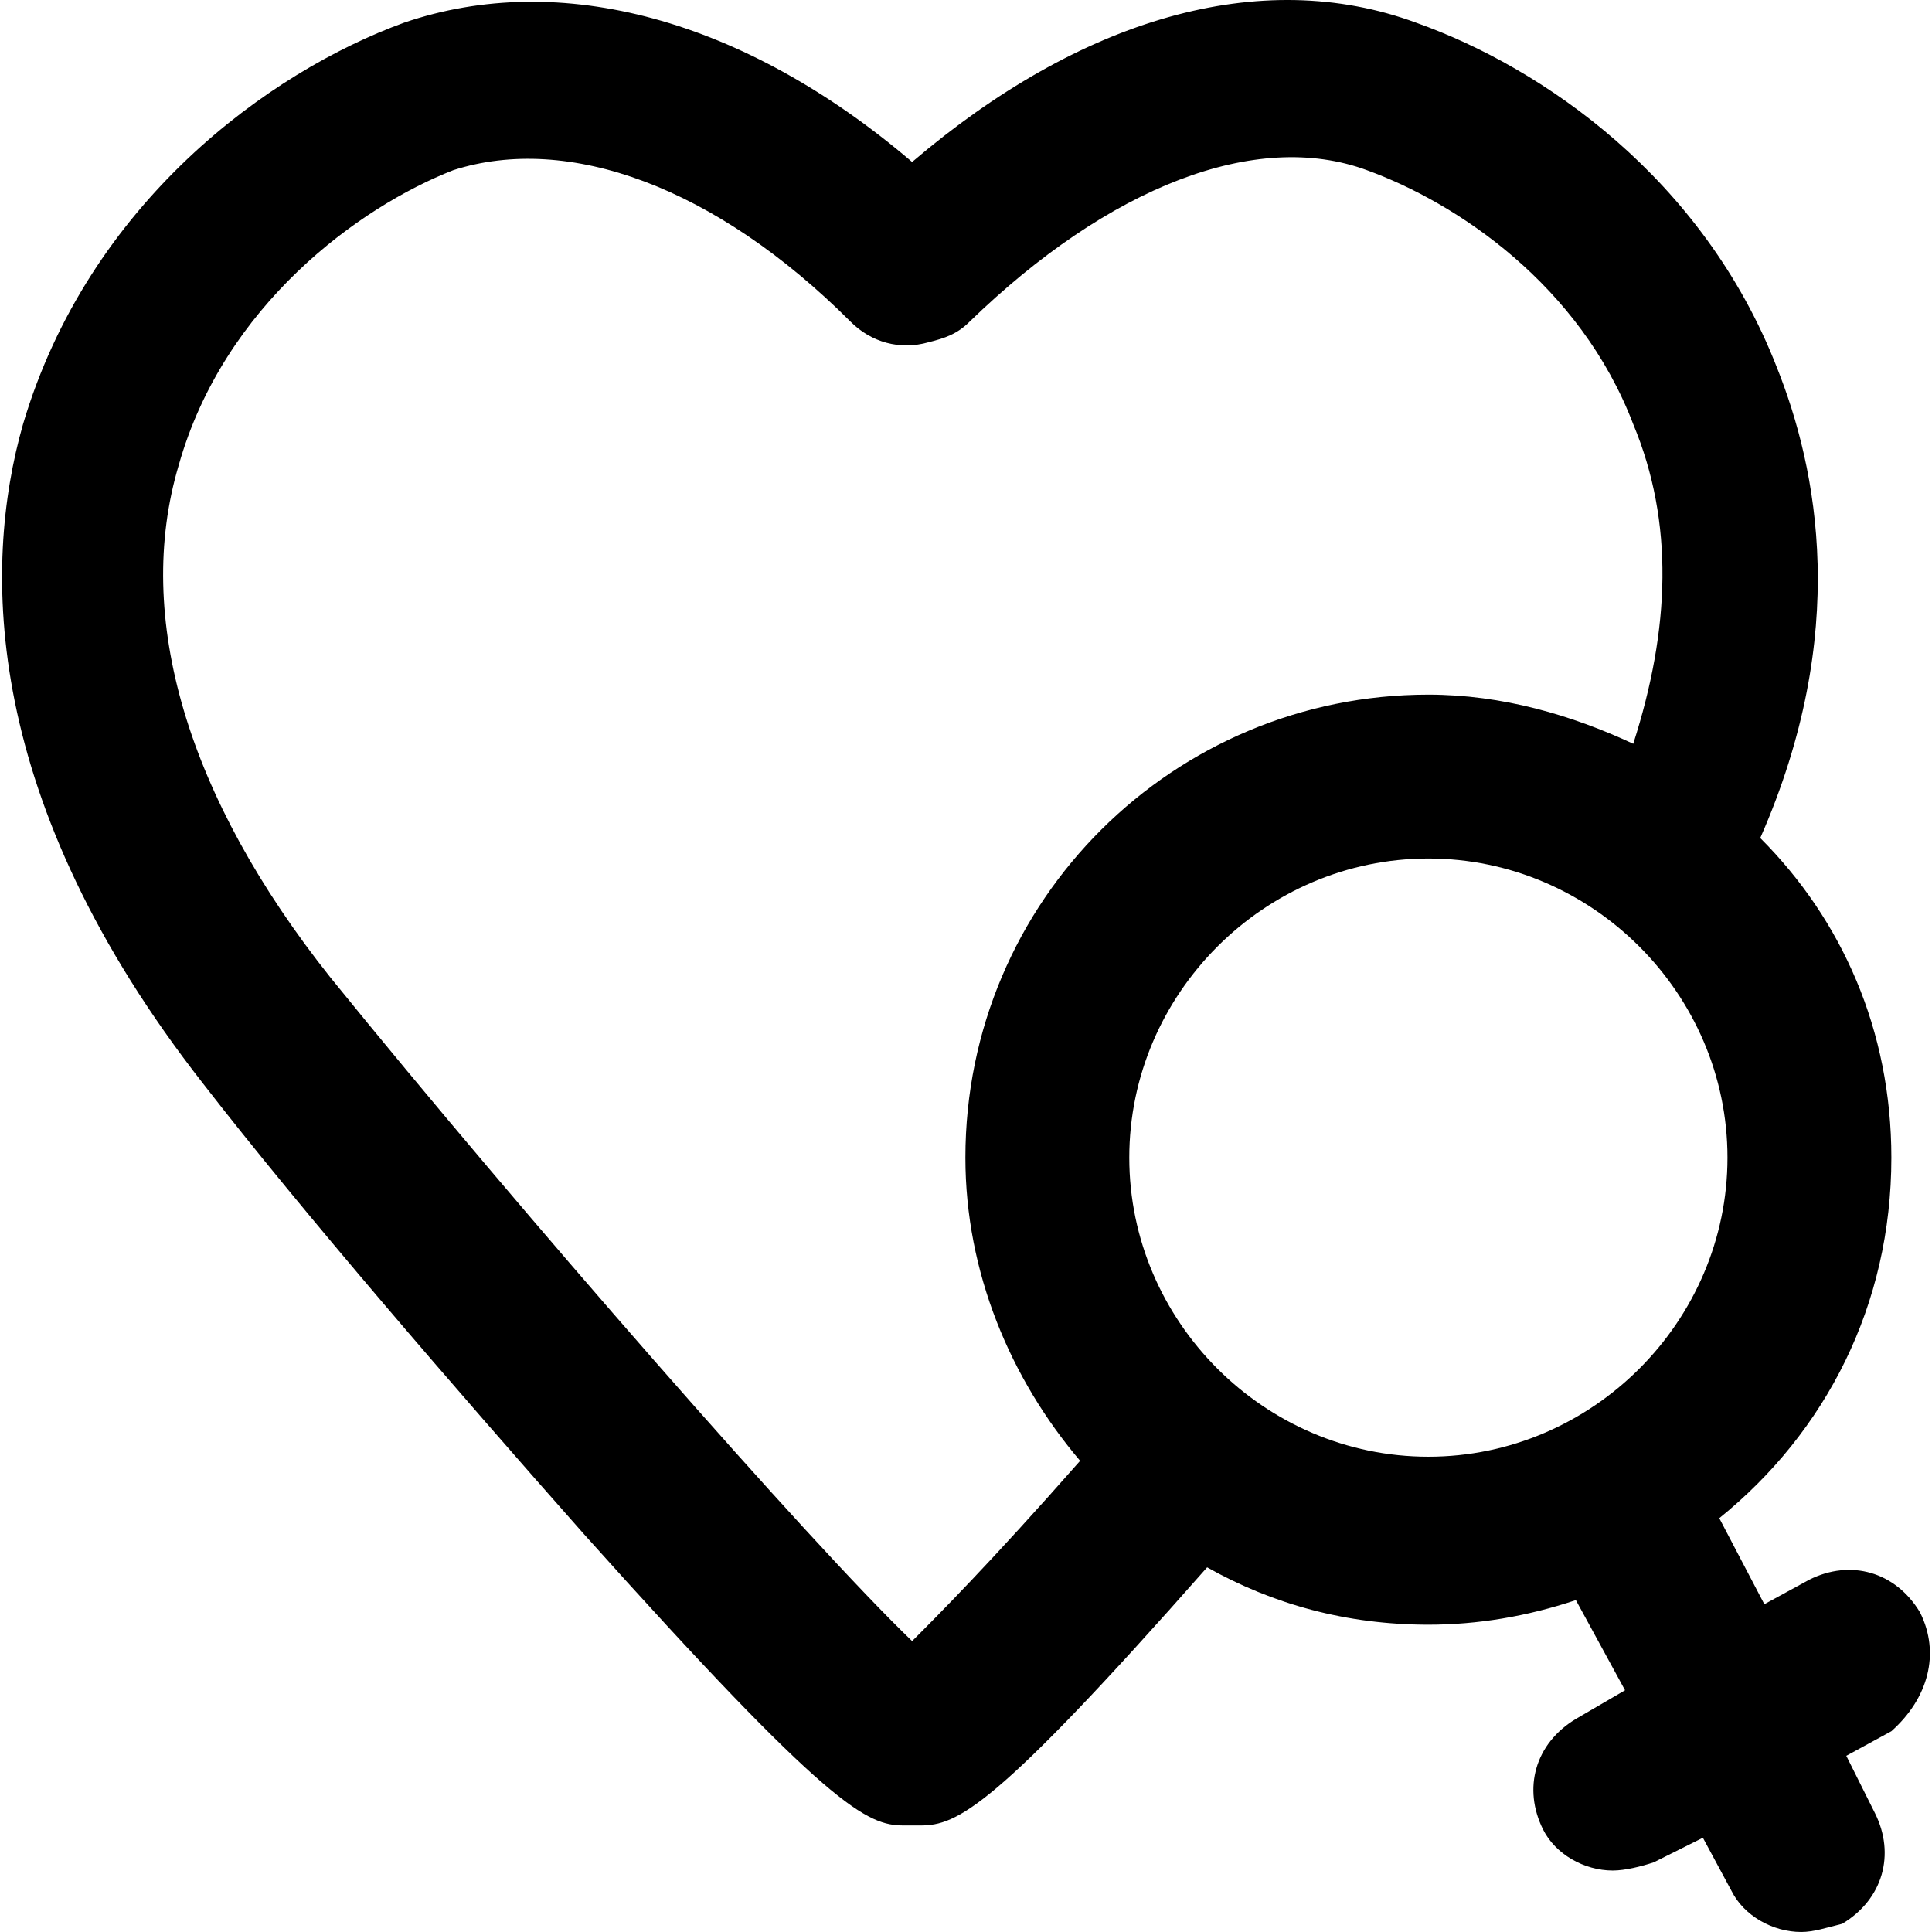
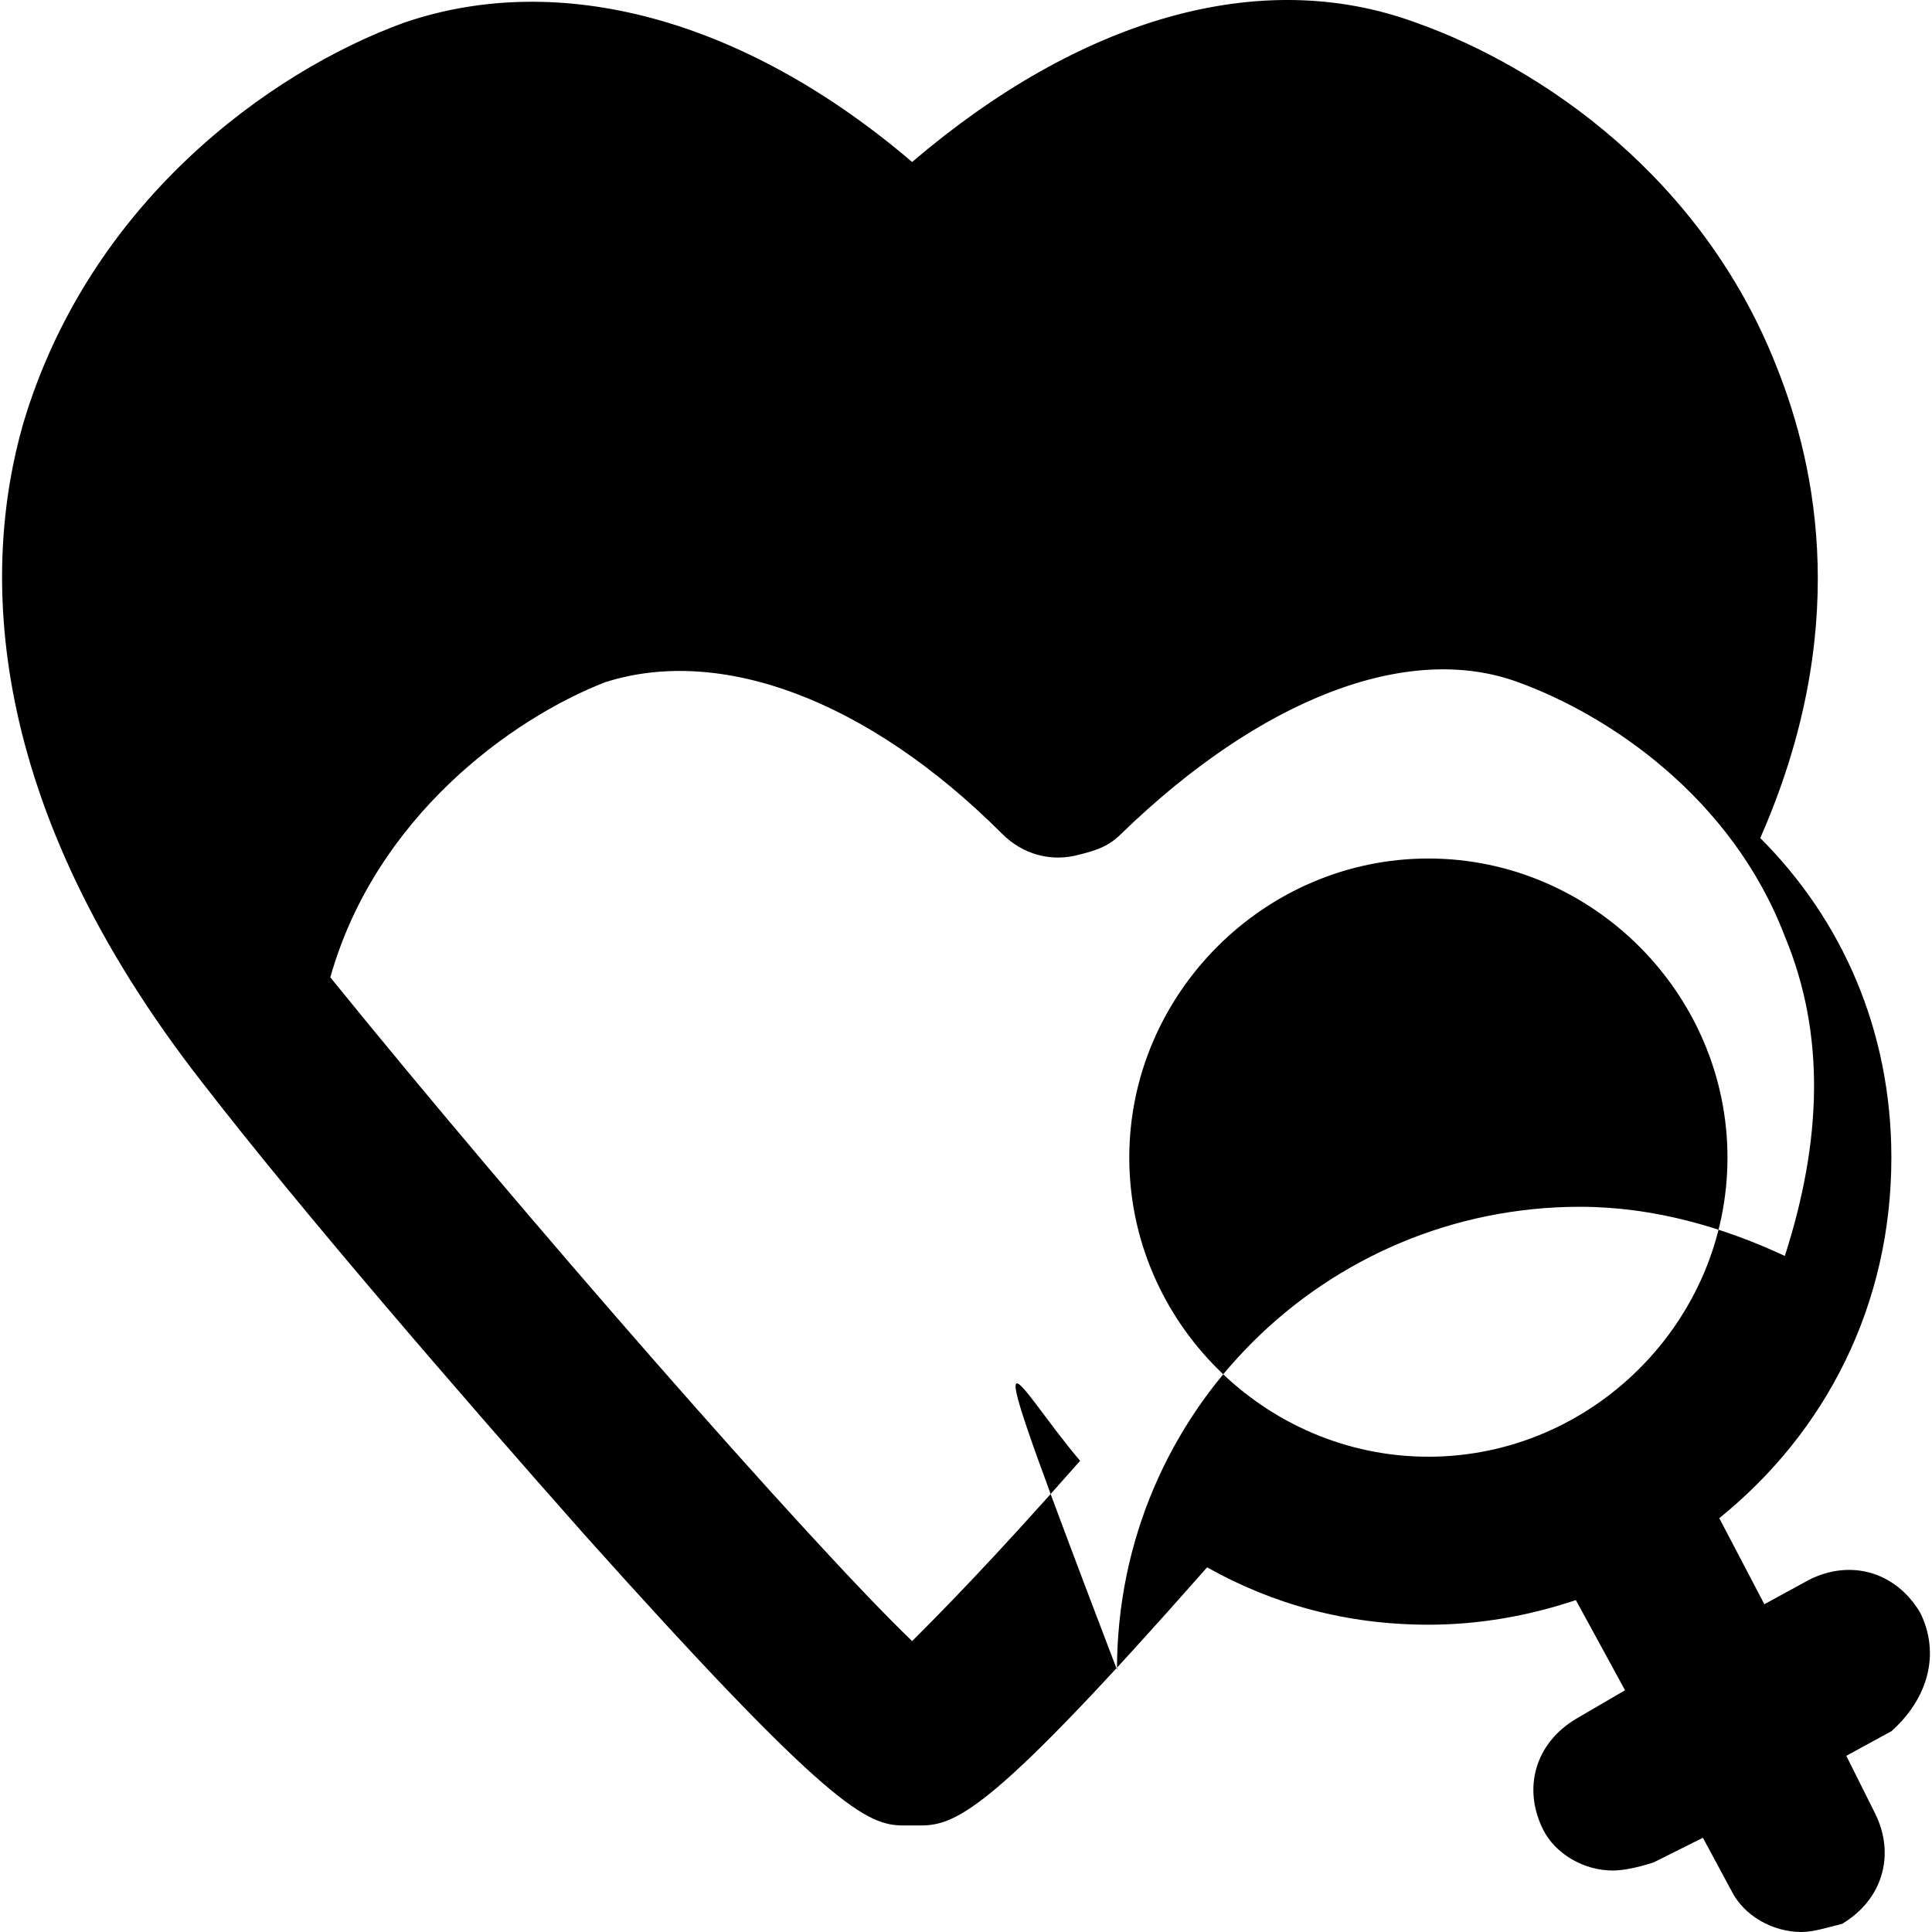
<svg xmlns="http://www.w3.org/2000/svg" fill="#000000" height="800px" width="800px" version="1.1" id="Layer_1" viewBox="0 0 502.971 502.971" xml:space="preserve">
  <g>
    <g>
-       <path d="M499.86,419.77c-6.4-10.667-18.133-13.867-28.8-8.533l-11.733,6.4l-11.733-22.4c27.733-22.4,44.8-55.467,44.8-93.867    c0-33.067-12.8-61.867-34.133-83.2c23.467-53.333,14.933-96,4.267-122.667c-19.2-49.067-60.8-77.867-93.867-89.6    c-40.533-14.933-87.467-1.067-131.2,36.267C193.727,4.837,145.727-7.963,105.194,5.904c-35.2,12.8-82.133,46.933-99.2,104.533    C-4.673,147.77-4.673,208.571,52.927,282.17c25.6,33.067,66.133,80,99.2,117.333c64,71.467,73.6,75.733,83.2,75.733    c1.067,0,2.133,0,2.133,0c1.067,0,1.067,0,2.133,0c9.6,0,19.2-4.267,74.667-67.2c17.067,9.6,36.267,14.933,57.6,14.933    c12.8,0,25.6-2.133,38.4-6.4l12.8,23.467l-12.8,7.467c-10.667,6.4-13.867,18.133-8.533,28.8c3.2,6.4,10.667,10.667,18.133,10.667    c3.2,0,7.467-1.067,10.667-2.133l12.8-6.4l7.467,13.867c3.2,6.4,10.667,10.667,18.133,10.667c3.2,0,6.4-1.067,10.667-2.133    c10.667-6.4,13.867-18.133,8.533-28.8l-7.467-14.933l11.733-6.4C501.994,442.17,505.194,430.437,499.86,419.77z M281.194,380.303    c-23.467,26.667-37.334,40.534-43.733,46.934c-26.667-25.6-101.333-110.933-151.467-172.8    c-37.333-46.933-51.2-93.867-39.467-133.333c11.733-41.6,46.933-67.2,71.467-76.8c29.867-9.6,68.267,4.267,103.467,39.467    c5.333,5.333,12.8,7.467,20.267,5.333c4.267-1.067,7.467-2.133,10.667-5.333c36.267-35.2,74.667-50.133,103.467-39.467    c23.467,8.533,55.467,29.867,69.333,66.133c10.667,25.6,9.6,53.333,0,83.2c-16-7.467-34.133-12.8-53.333-12.8    c-66.133,0-120.533,53.333-120.533,120.533C251.327,331.236,263.061,358.97,281.194,380.303z M371.86,379.237    c-42.667,0-77.867-35.2-77.867-77.867c0-42.667,35.2-77.867,77.867-77.867c42.667,0,77.867,35.2,77.867,77.867    C449.727,344.037,414.527,379.237,371.86,379.237z" />
+       <path d="M499.86,419.77c-6.4-10.667-18.133-13.867-28.8-8.533l-11.733,6.4l-11.733-22.4c27.733-22.4,44.8-55.467,44.8-93.867    c0-33.067-12.8-61.867-34.133-83.2c23.467-53.333,14.933-96,4.267-122.667c-19.2-49.067-60.8-77.867-93.867-89.6    c-40.533-14.933-87.467-1.067-131.2,36.267C193.727,4.837,145.727-7.963,105.194,5.904c-35.2,12.8-82.133,46.933-99.2,104.533    C-4.673,147.77-4.673,208.571,52.927,282.17c25.6,33.067,66.133,80,99.2,117.333c64,71.467,73.6,75.733,83.2,75.733    c1.067,0,2.133,0,2.133,0c1.067,0,1.067,0,2.133,0c9.6,0,19.2-4.267,74.667-67.2c17.067,9.6,36.267,14.933,57.6,14.933    c12.8,0,25.6-2.133,38.4-6.4l12.8,23.467l-12.8,7.467c-10.667,6.4-13.867,18.133-8.533,28.8c3.2,6.4,10.667,10.667,18.133,10.667    c3.2,0,7.467-1.067,10.667-2.133l12.8-6.4l7.467,13.867c3.2,6.4,10.667,10.667,18.133,10.667c3.2,0,6.4-1.067,10.667-2.133    c10.667-6.4,13.867-18.133,8.533-28.8l-7.467-14.933l11.733-6.4C501.994,442.17,505.194,430.437,499.86,419.77z M281.194,380.303    c-23.467,26.667-37.334,40.534-43.733,46.934c-26.667-25.6-101.333-110.933-151.467-172.8    c11.733-41.6,46.933-67.2,71.467-76.8c29.867-9.6,68.267,4.267,103.467,39.467    c5.333,5.333,12.8,7.467,20.267,5.333c4.267-1.067,7.467-2.133,10.667-5.333c36.267-35.2,74.667-50.133,103.467-39.467    c23.467,8.533,55.467,29.867,69.333,66.133c10.667,25.6,9.6,53.333,0,83.2c-16-7.467-34.133-12.8-53.333-12.8    c-66.133,0-120.533,53.333-120.533,120.533C251.327,331.236,263.061,358.97,281.194,380.303z M371.86,379.237    c-42.667,0-77.867-35.2-77.867-77.867c0-42.667,35.2-77.867,77.867-77.867c42.667,0,77.867,35.2,77.867,77.867    C449.727,344.037,414.527,379.237,371.86,379.237z" />
    </g>
  </g>
</svg>